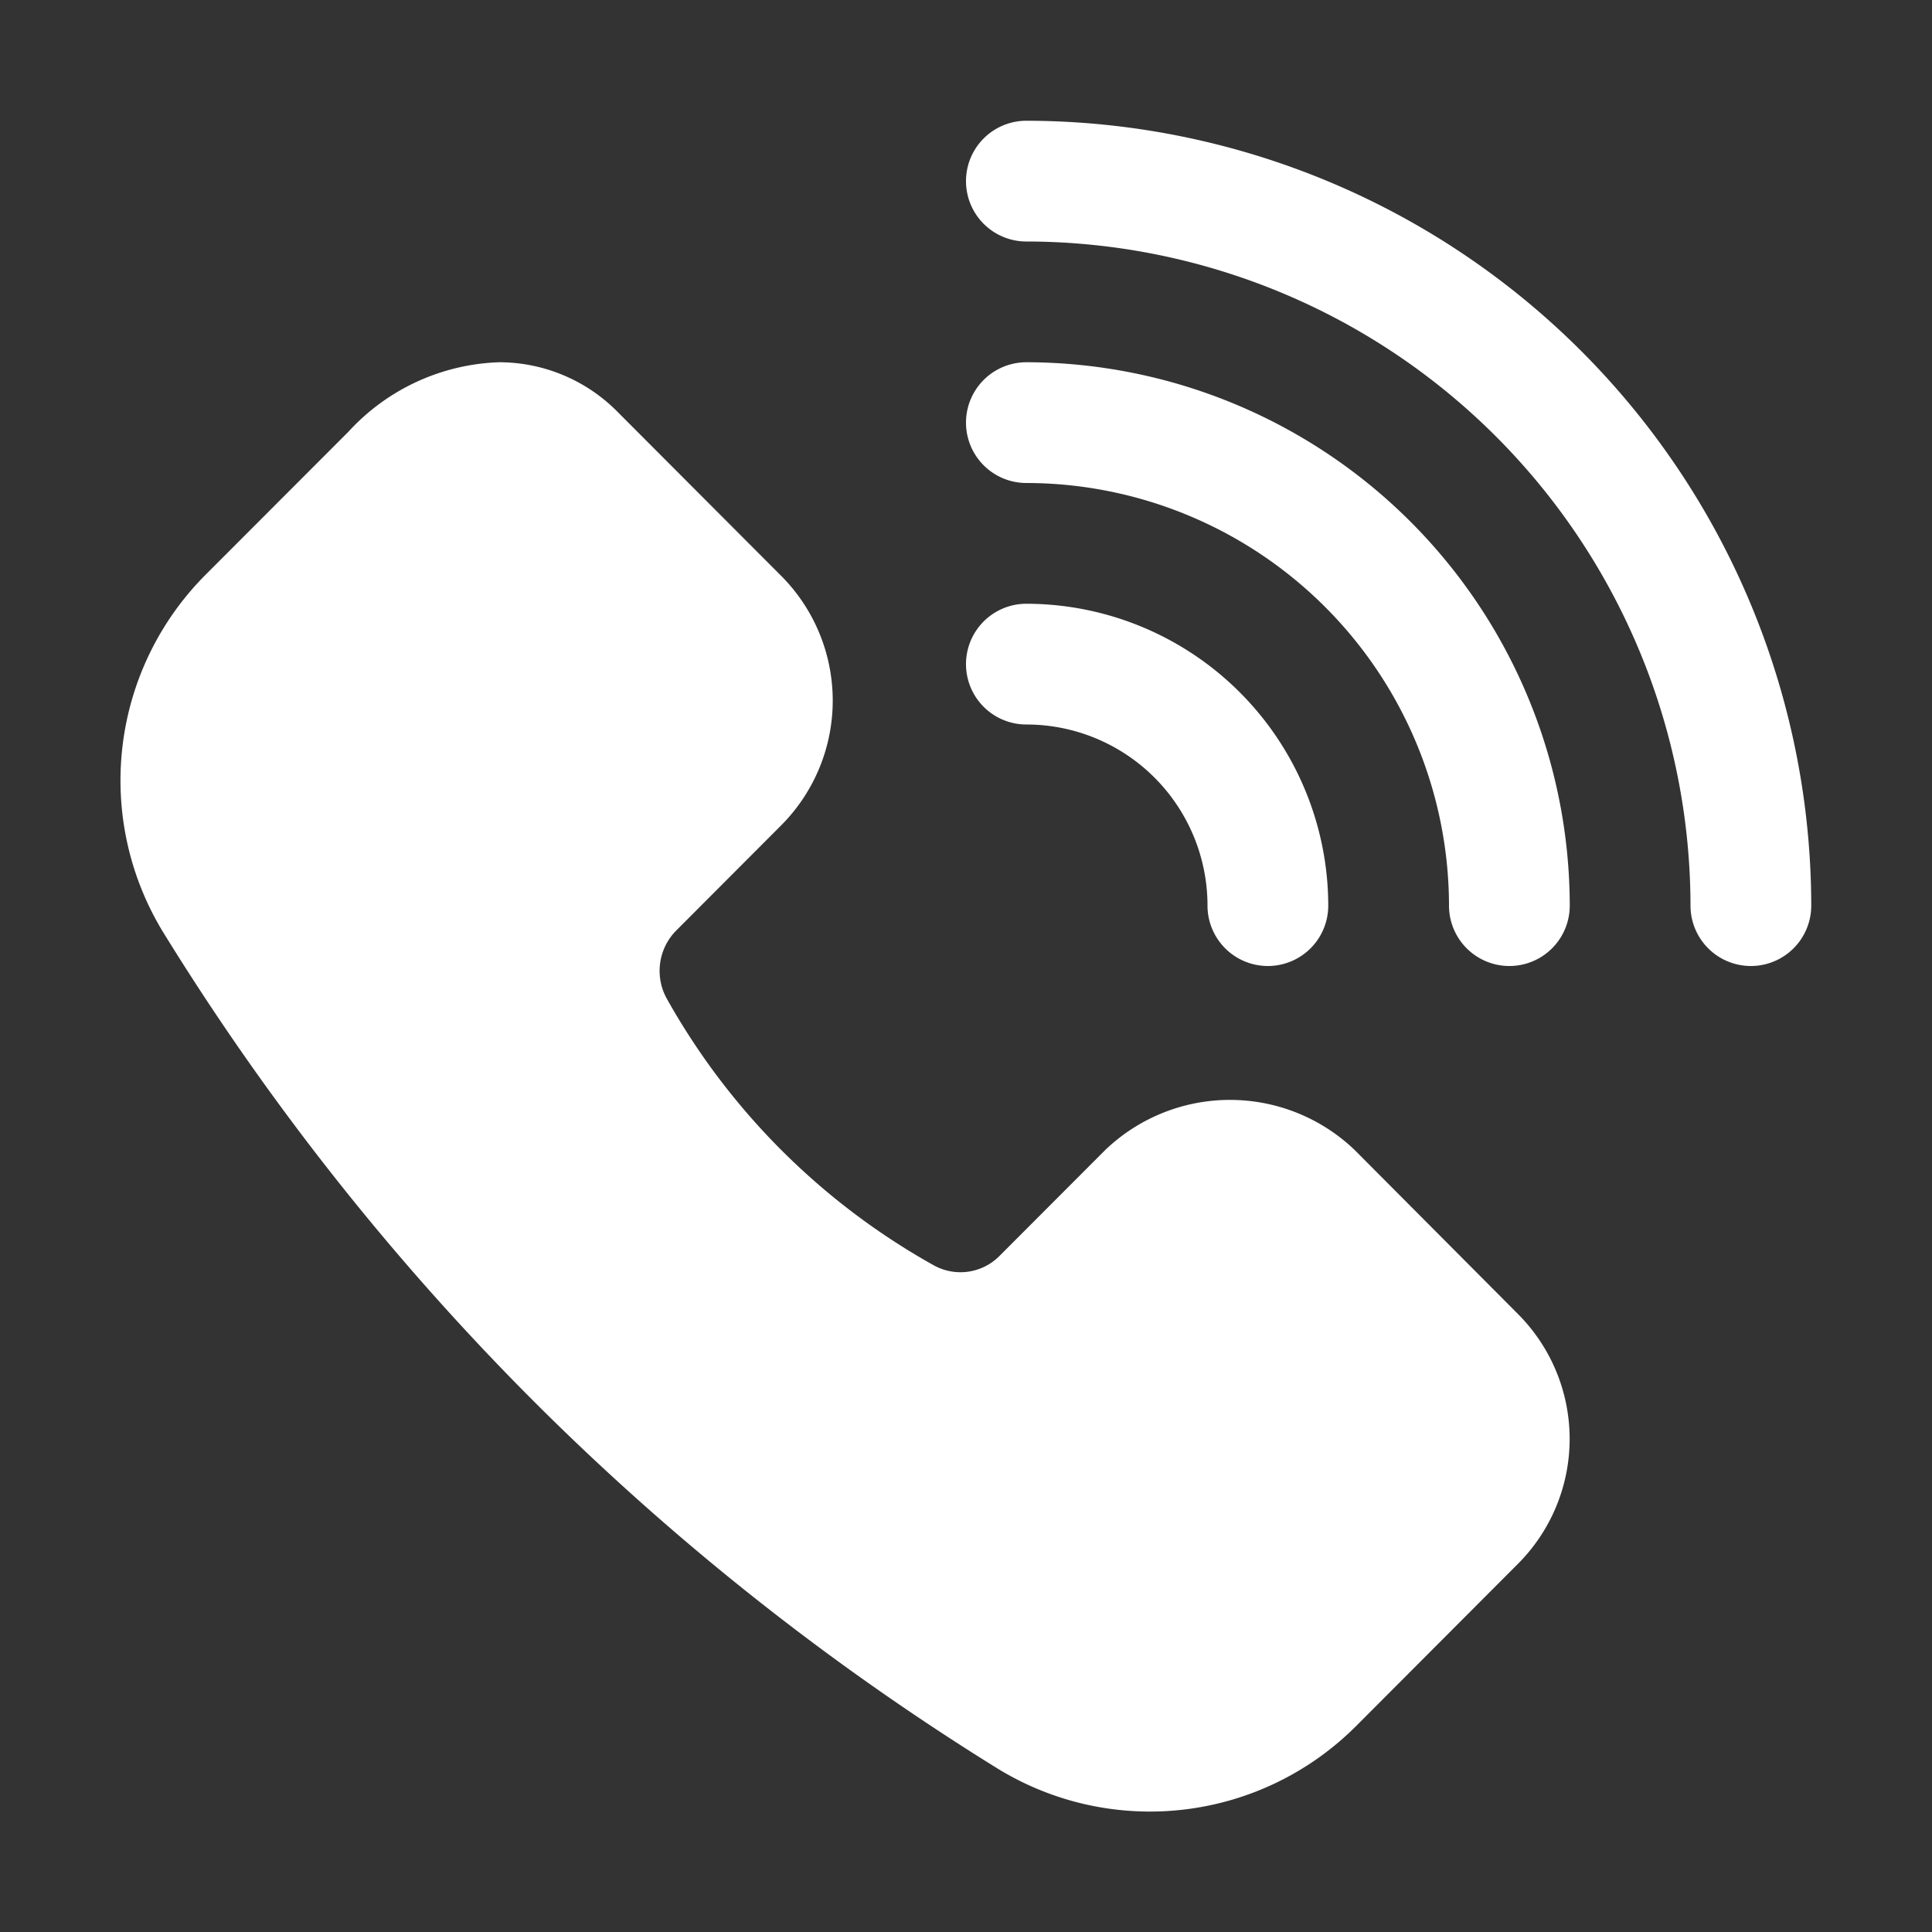
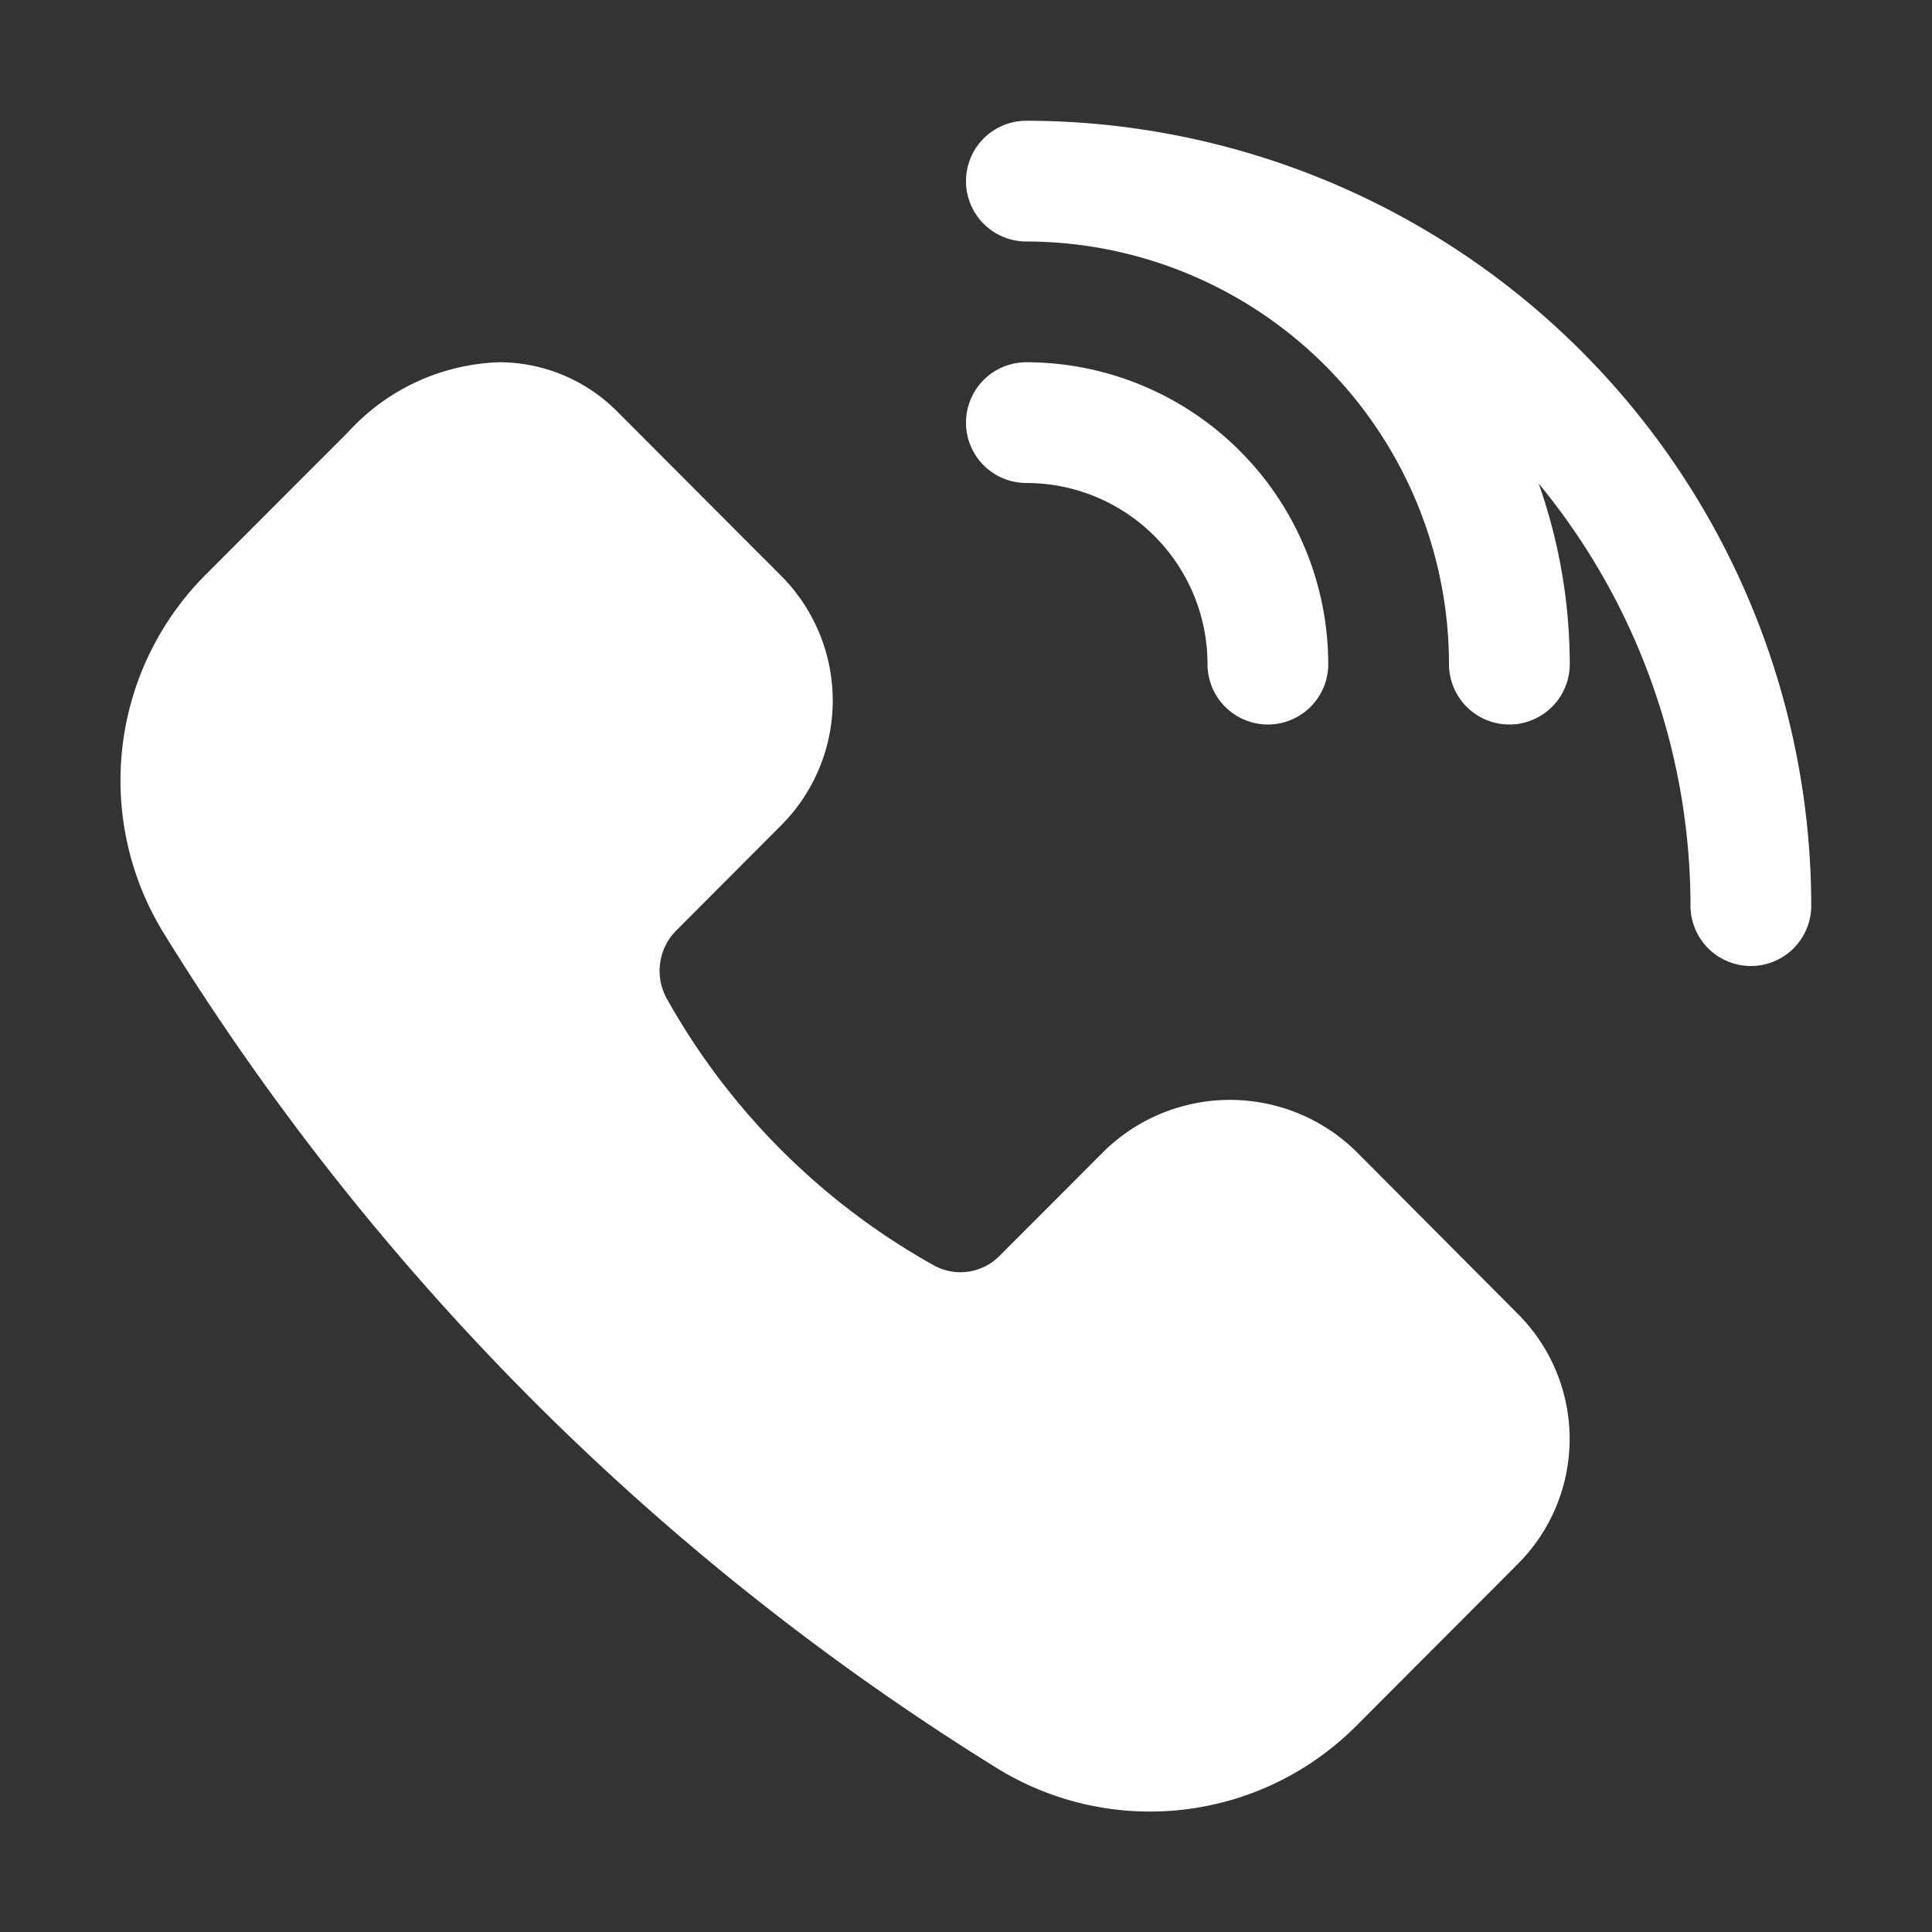
<svg xmlns="http://www.w3.org/2000/svg" viewBox="0 0 32 32">
  <rect x="0" y="0" width="32" height="32" fill="#333333" stroke="none" />
  <g id="Layer_2" data-name="Layer 2">
-     <path fill="#fff" d="m25.146 21.768a2.928 2.928 0 0 1 0 4.13l-2.678 2.684a4.825 4.825 0 0 1 -5.98.689 42.577 42.577 0 0 1 -7.676-6.09 42.662 42.662 0 0 1 -6.094-7.715 4.823 4.823 0 0 1 .7-5.959l2.352-2.355a3.542 3.542 0 0 1 2.497-1.152 2.757 2.757 0 0 1 1.961.821l2.712 2.718a2.927 2.927 0 0 1 0 4.13l-1.749 1.753a.949.949 0 0 0 -.14 1.131 11.474 11.474 0 0 0 4.407 4.4.91.91 0 0 0 1.1-.154l1.75-1.753a2.986 2.986 0 0 1 4.128 0zm-8.146-19.768a1 1 0 0 0 0 2 11.013 11.013 0 0 1 11 11 1 1 0 0 0 2 0 13.015 13.015 0 0 0 -13-13zm0 4a1 1 0 0 0 0 2 7.008 7.008 0 0 1 7 7 1 1 0 0 0 2 0 9.011 9.011 0 0 0 -9-9zm0 6a3 3 0 0 1 3 3 1 1 0 0 0 2 0 5.006 5.006 0 0 0 -5-5 1 1 0 0 0 0 2z" />
+     <path fill="#fff" d="m25.146 21.768a2.928 2.928 0 0 1 0 4.13l-2.678 2.684a4.825 4.825 0 0 1 -5.98.689 42.577 42.577 0 0 1 -7.676-6.09 42.662 42.662 0 0 1 -6.094-7.715 4.823 4.823 0 0 1 .7-5.959l2.352-2.355a3.542 3.542 0 0 1 2.497-1.152 2.757 2.757 0 0 1 1.961.821l2.712 2.718a2.927 2.927 0 0 1 0 4.13l-1.749 1.753a.949.949 0 0 0 -.14 1.131 11.474 11.474 0 0 0 4.407 4.4.91.91 0 0 0 1.1-.154l1.75-1.753a2.986 2.986 0 0 1 4.128 0zm-8.146-19.768a1 1 0 0 0 0 2 11.013 11.013 0 0 1 11 11 1 1 0 0 0 2 0 13.015 13.015 0 0 0 -13-13za1 1 0 0 0 0 2 7.008 7.008 0 0 1 7 7 1 1 0 0 0 2 0 9.011 9.011 0 0 0 -9-9zm0 6a3 3 0 0 1 3 3 1 1 0 0 0 2 0 5.006 5.006 0 0 0 -5-5 1 1 0 0 0 0 2z" />
  </g>
</svg>